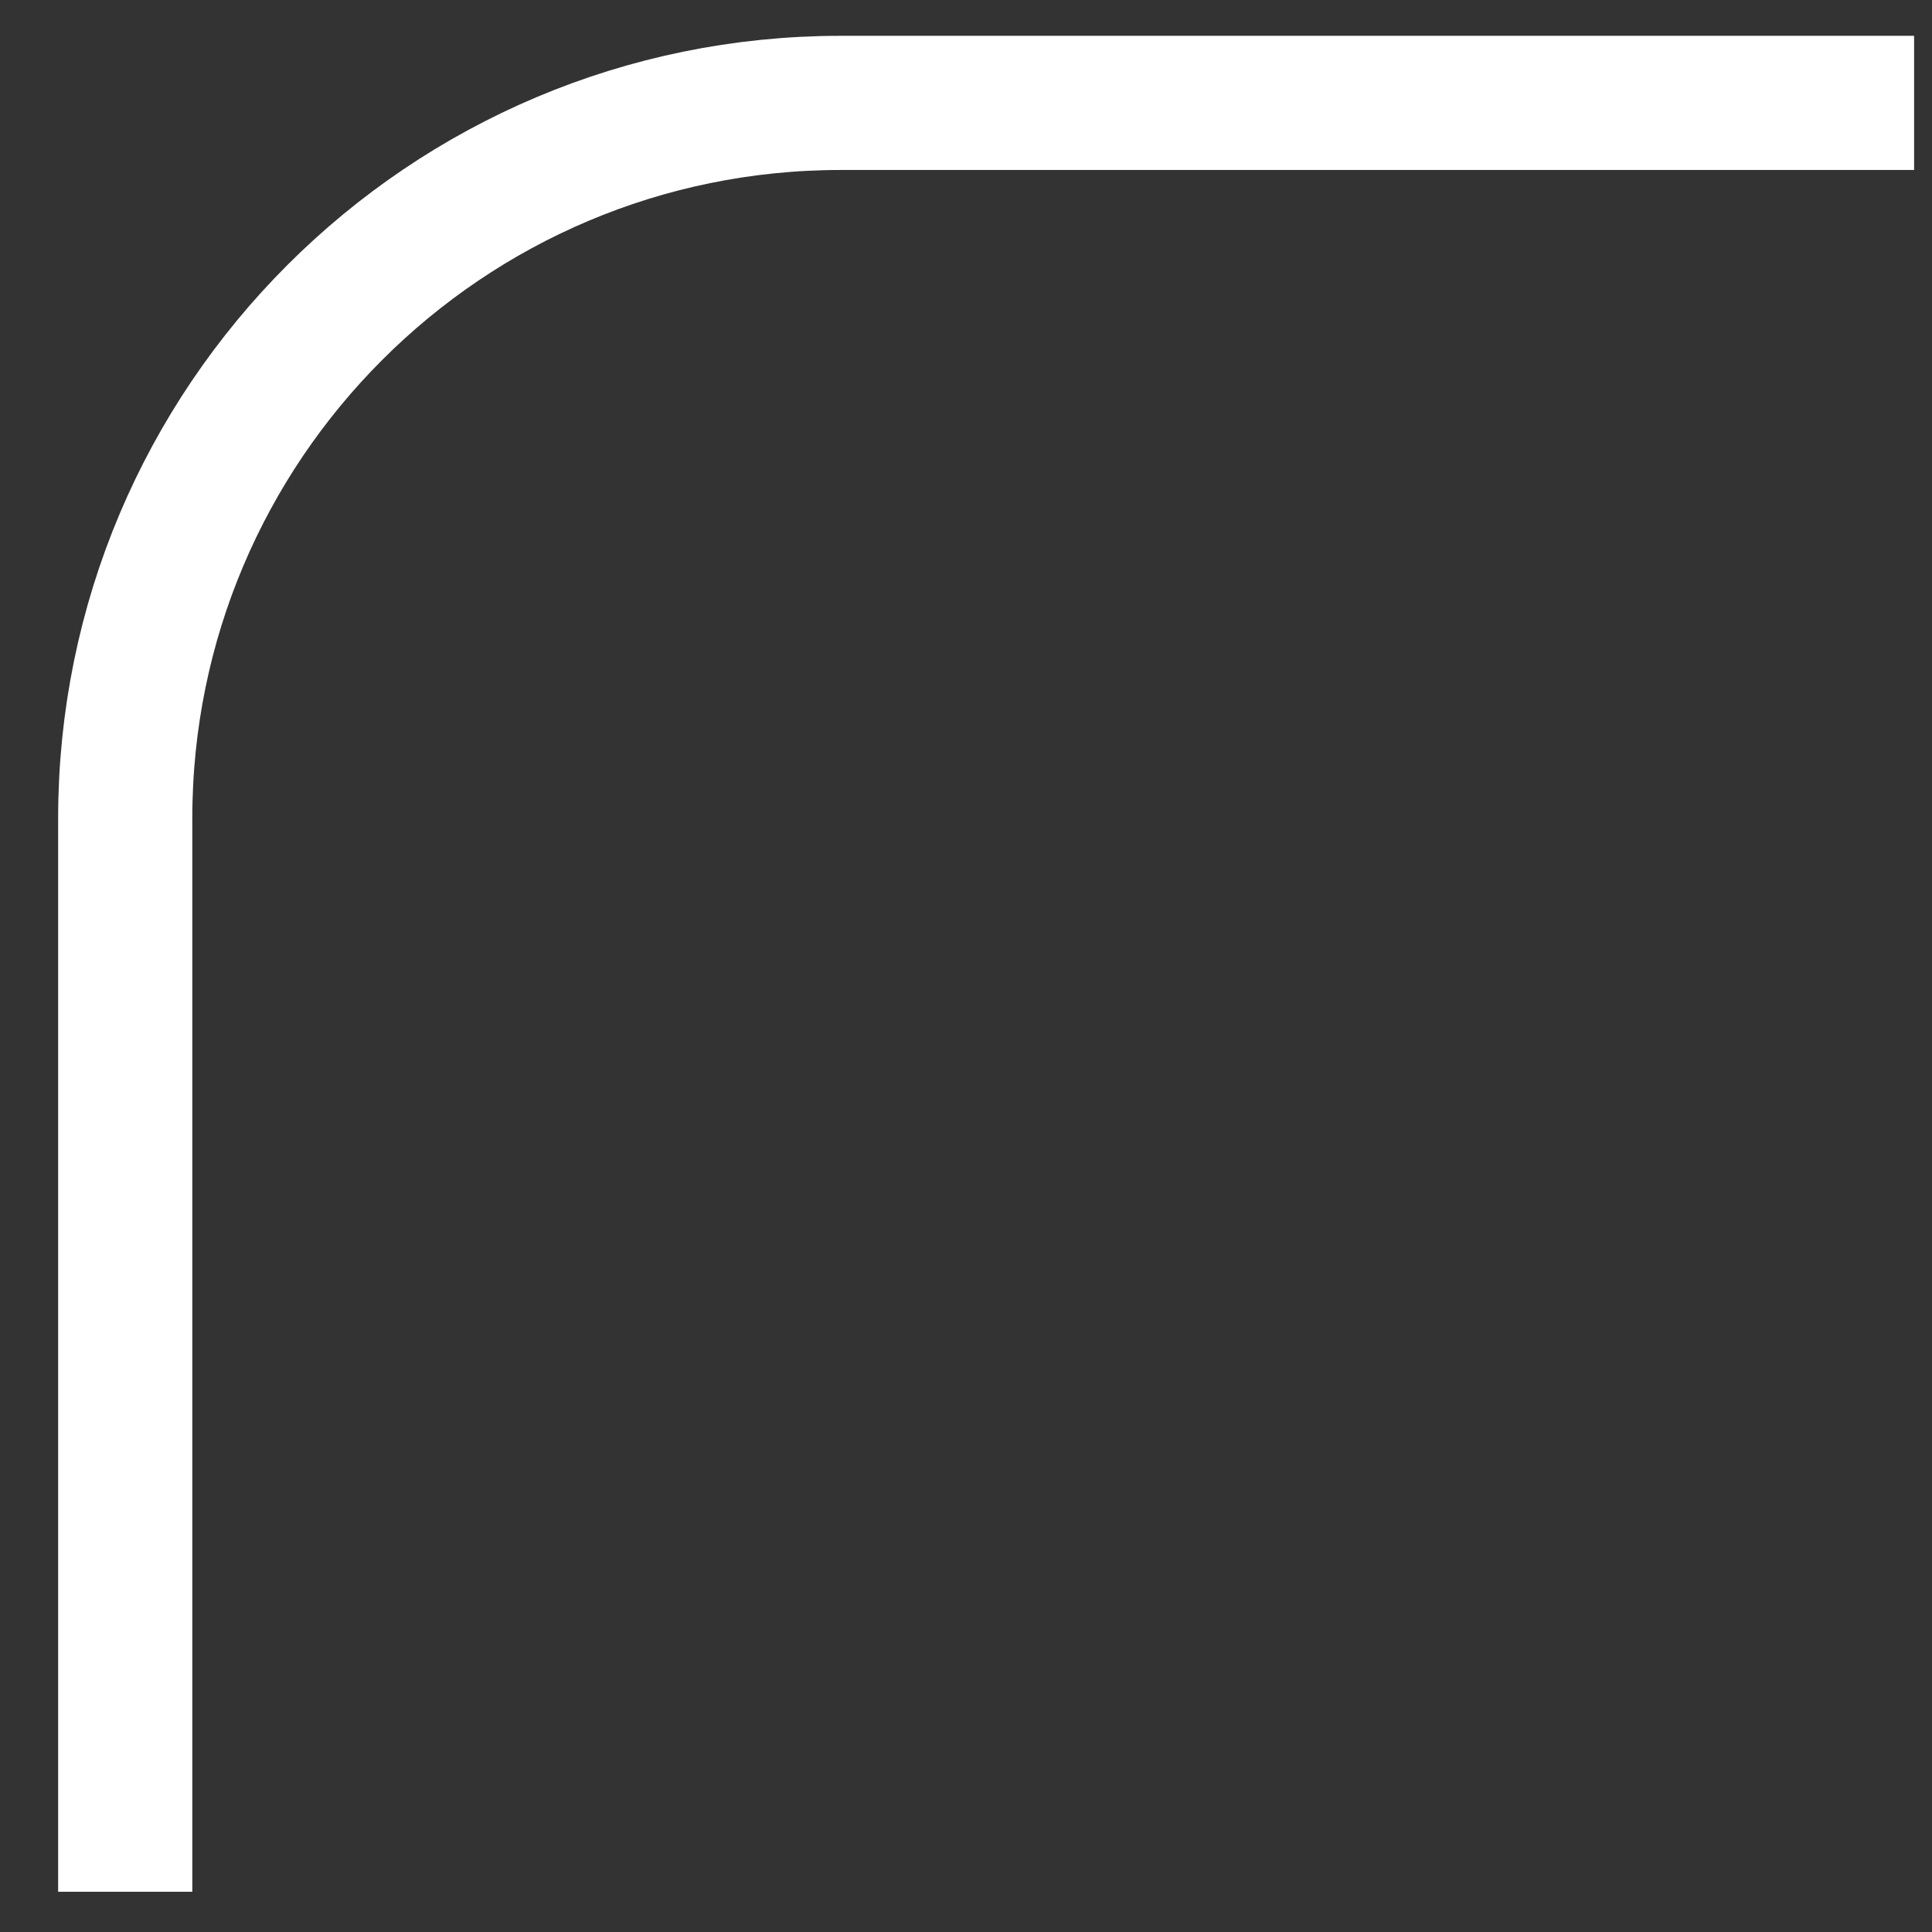
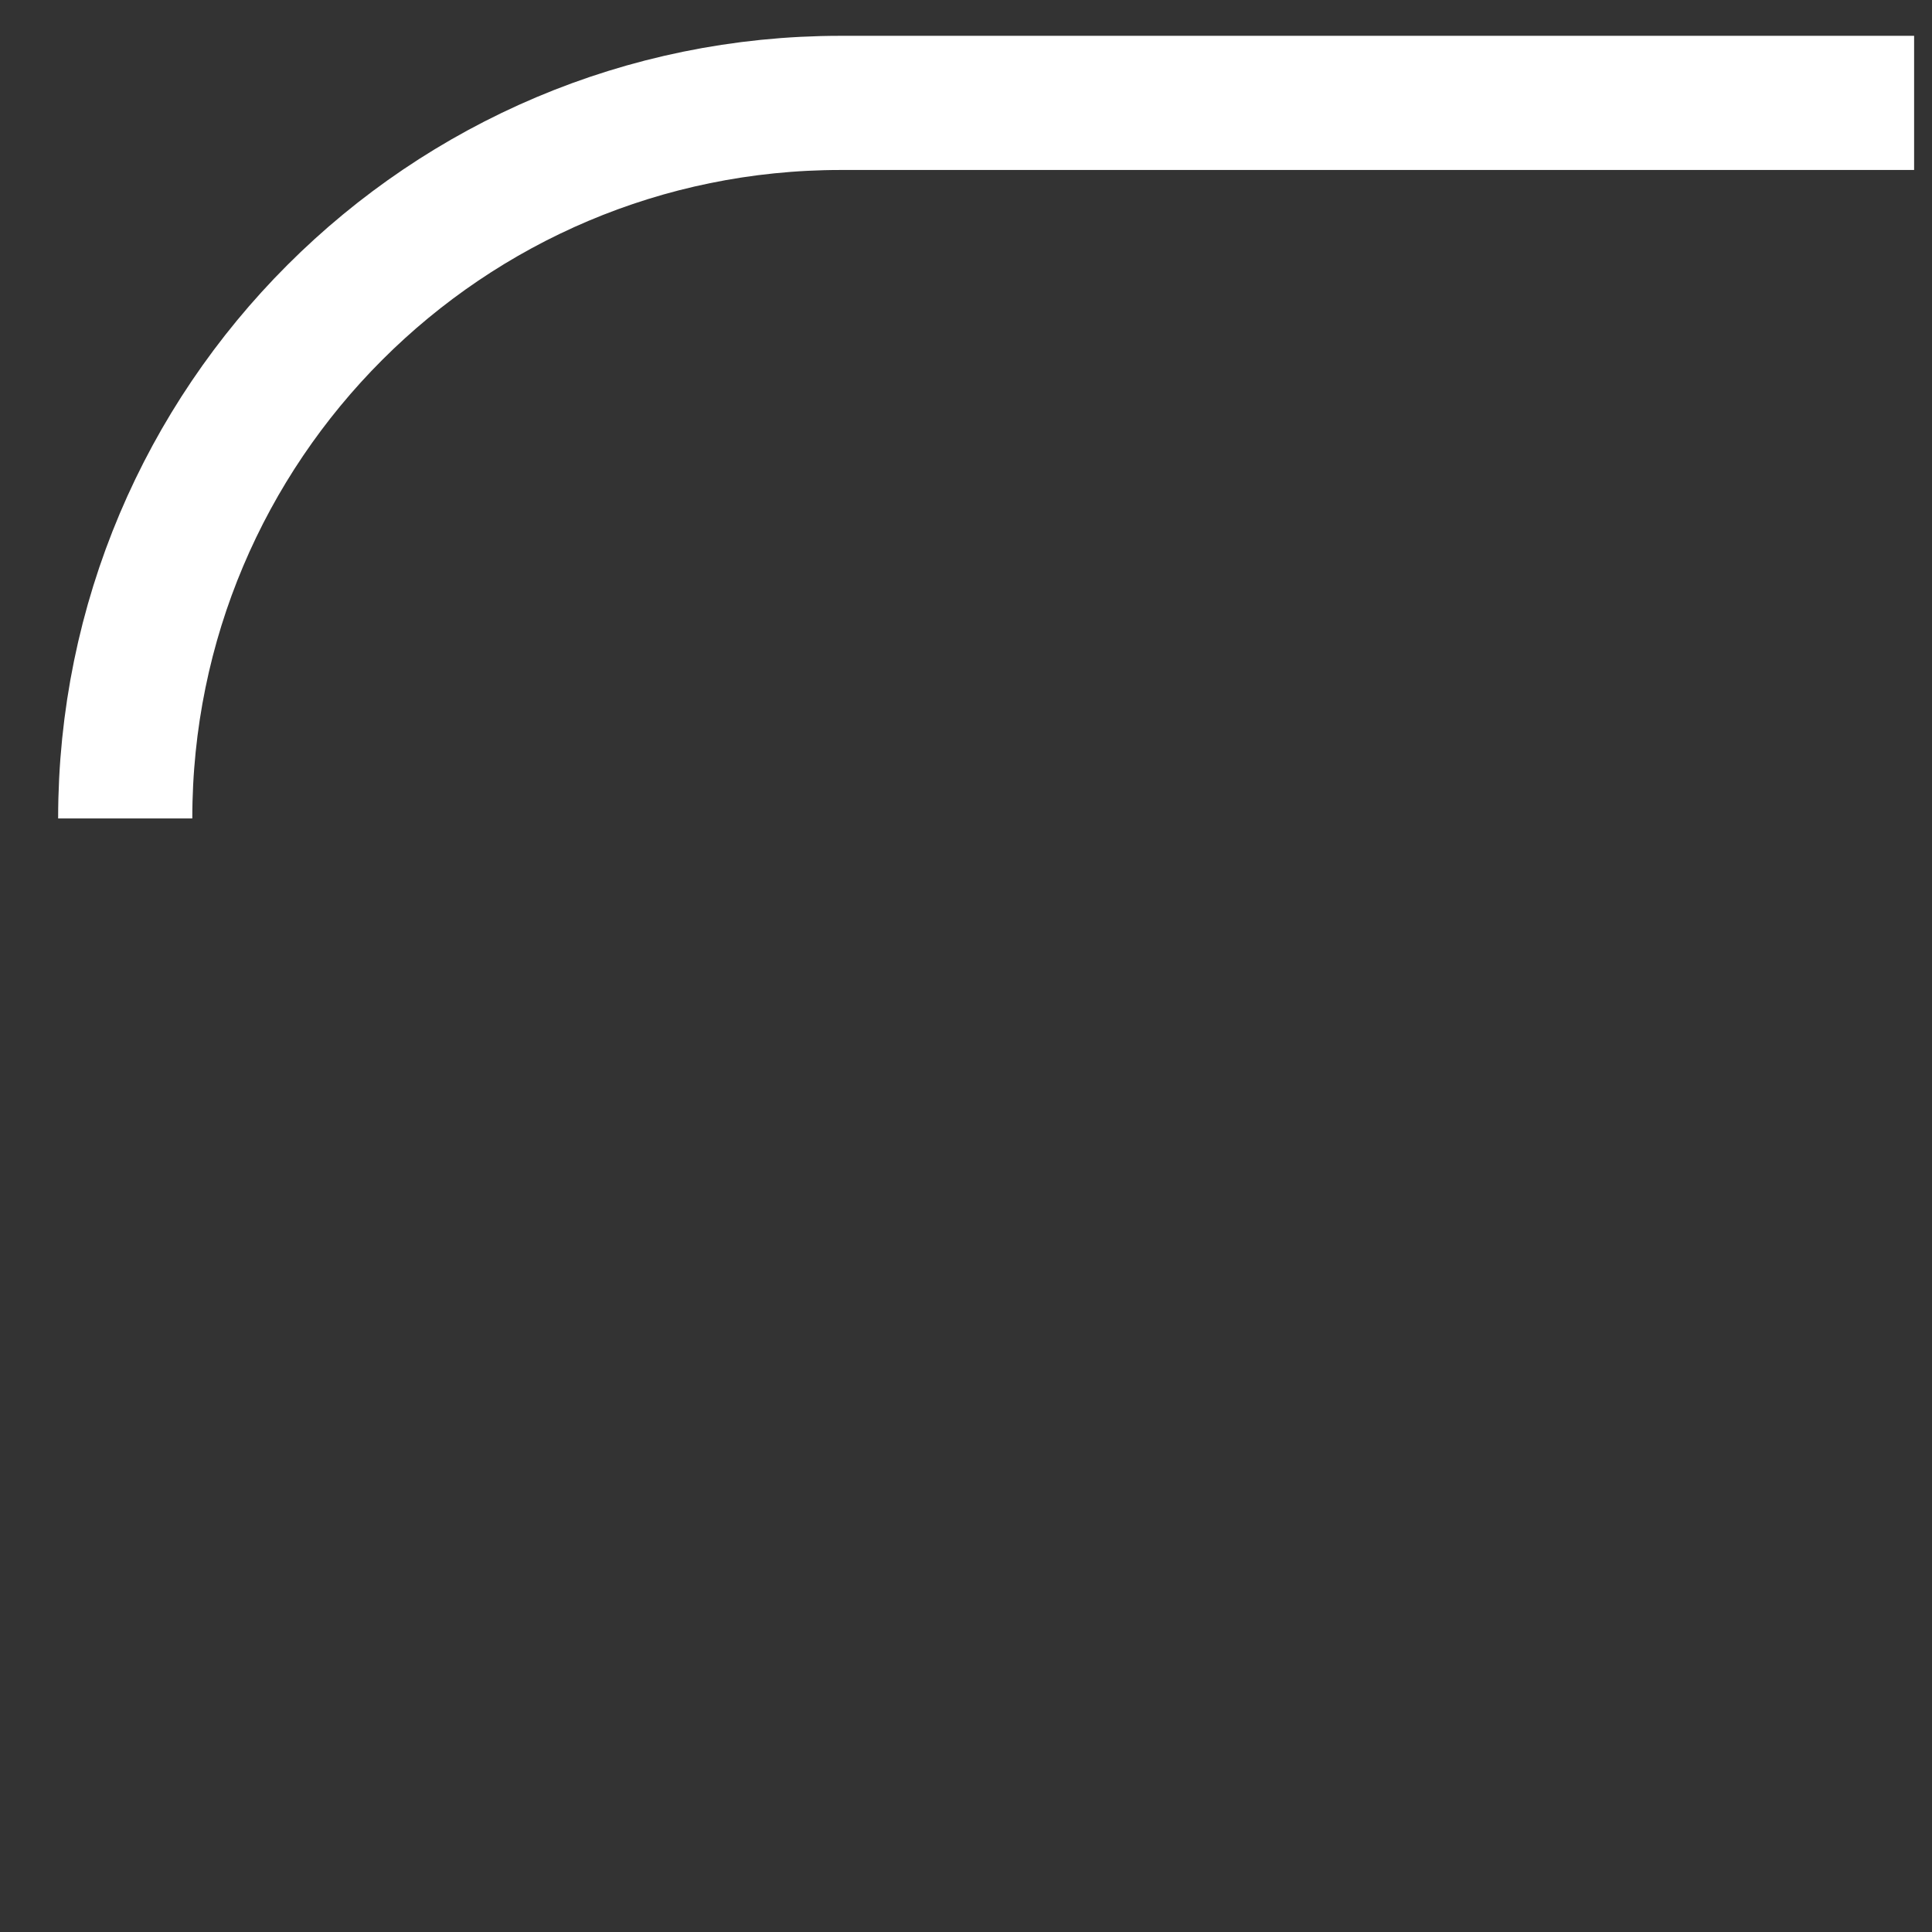
<svg xmlns="http://www.w3.org/2000/svg" width="27" height="27" viewBox="0 0 27 27" fill="none">
  <rect x="0" y="0" width="27" height="27" fill="#333333" stroke="none" />
-   <path d="M26.75 1.438H11.75C6.227 1.438 1.75 5.915 1.75 11.438V26.438" stroke="white" stroke-width="1.875" />
+   <path d="M26.75 1.438H11.75C6.227 1.438 1.75 5.915 1.75 11.438" stroke="white" stroke-width="1.875" />
</svg>